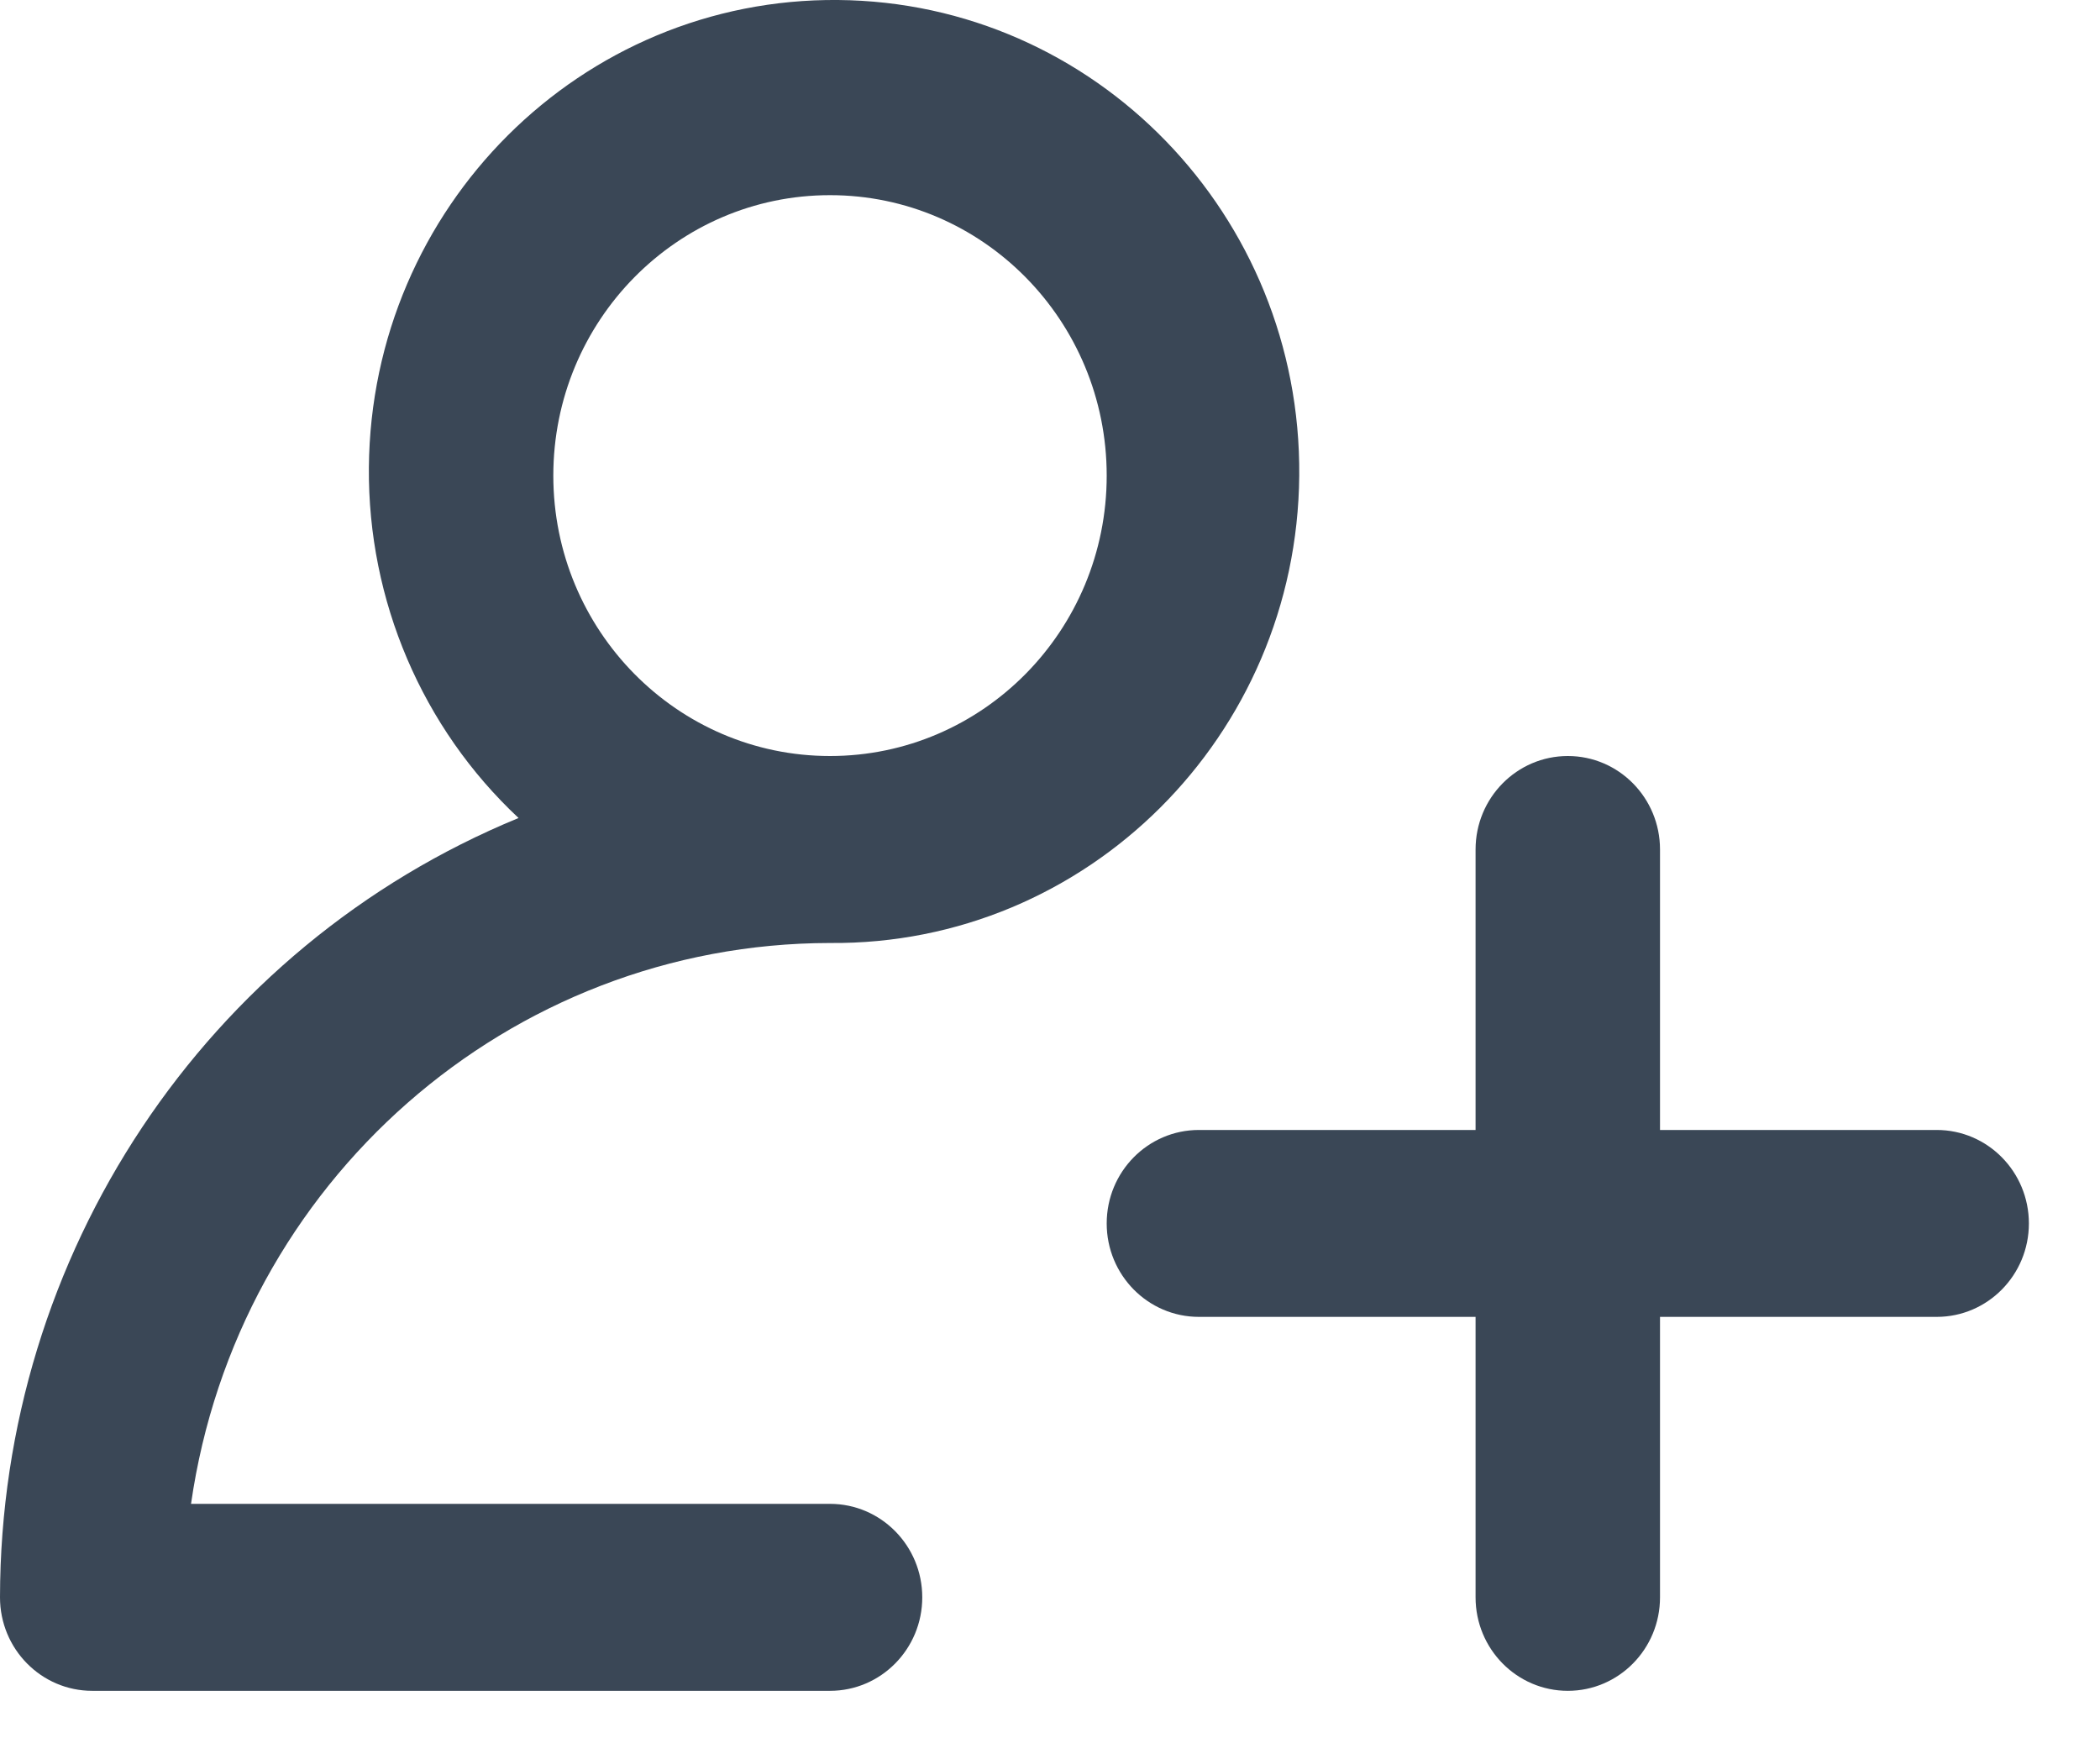
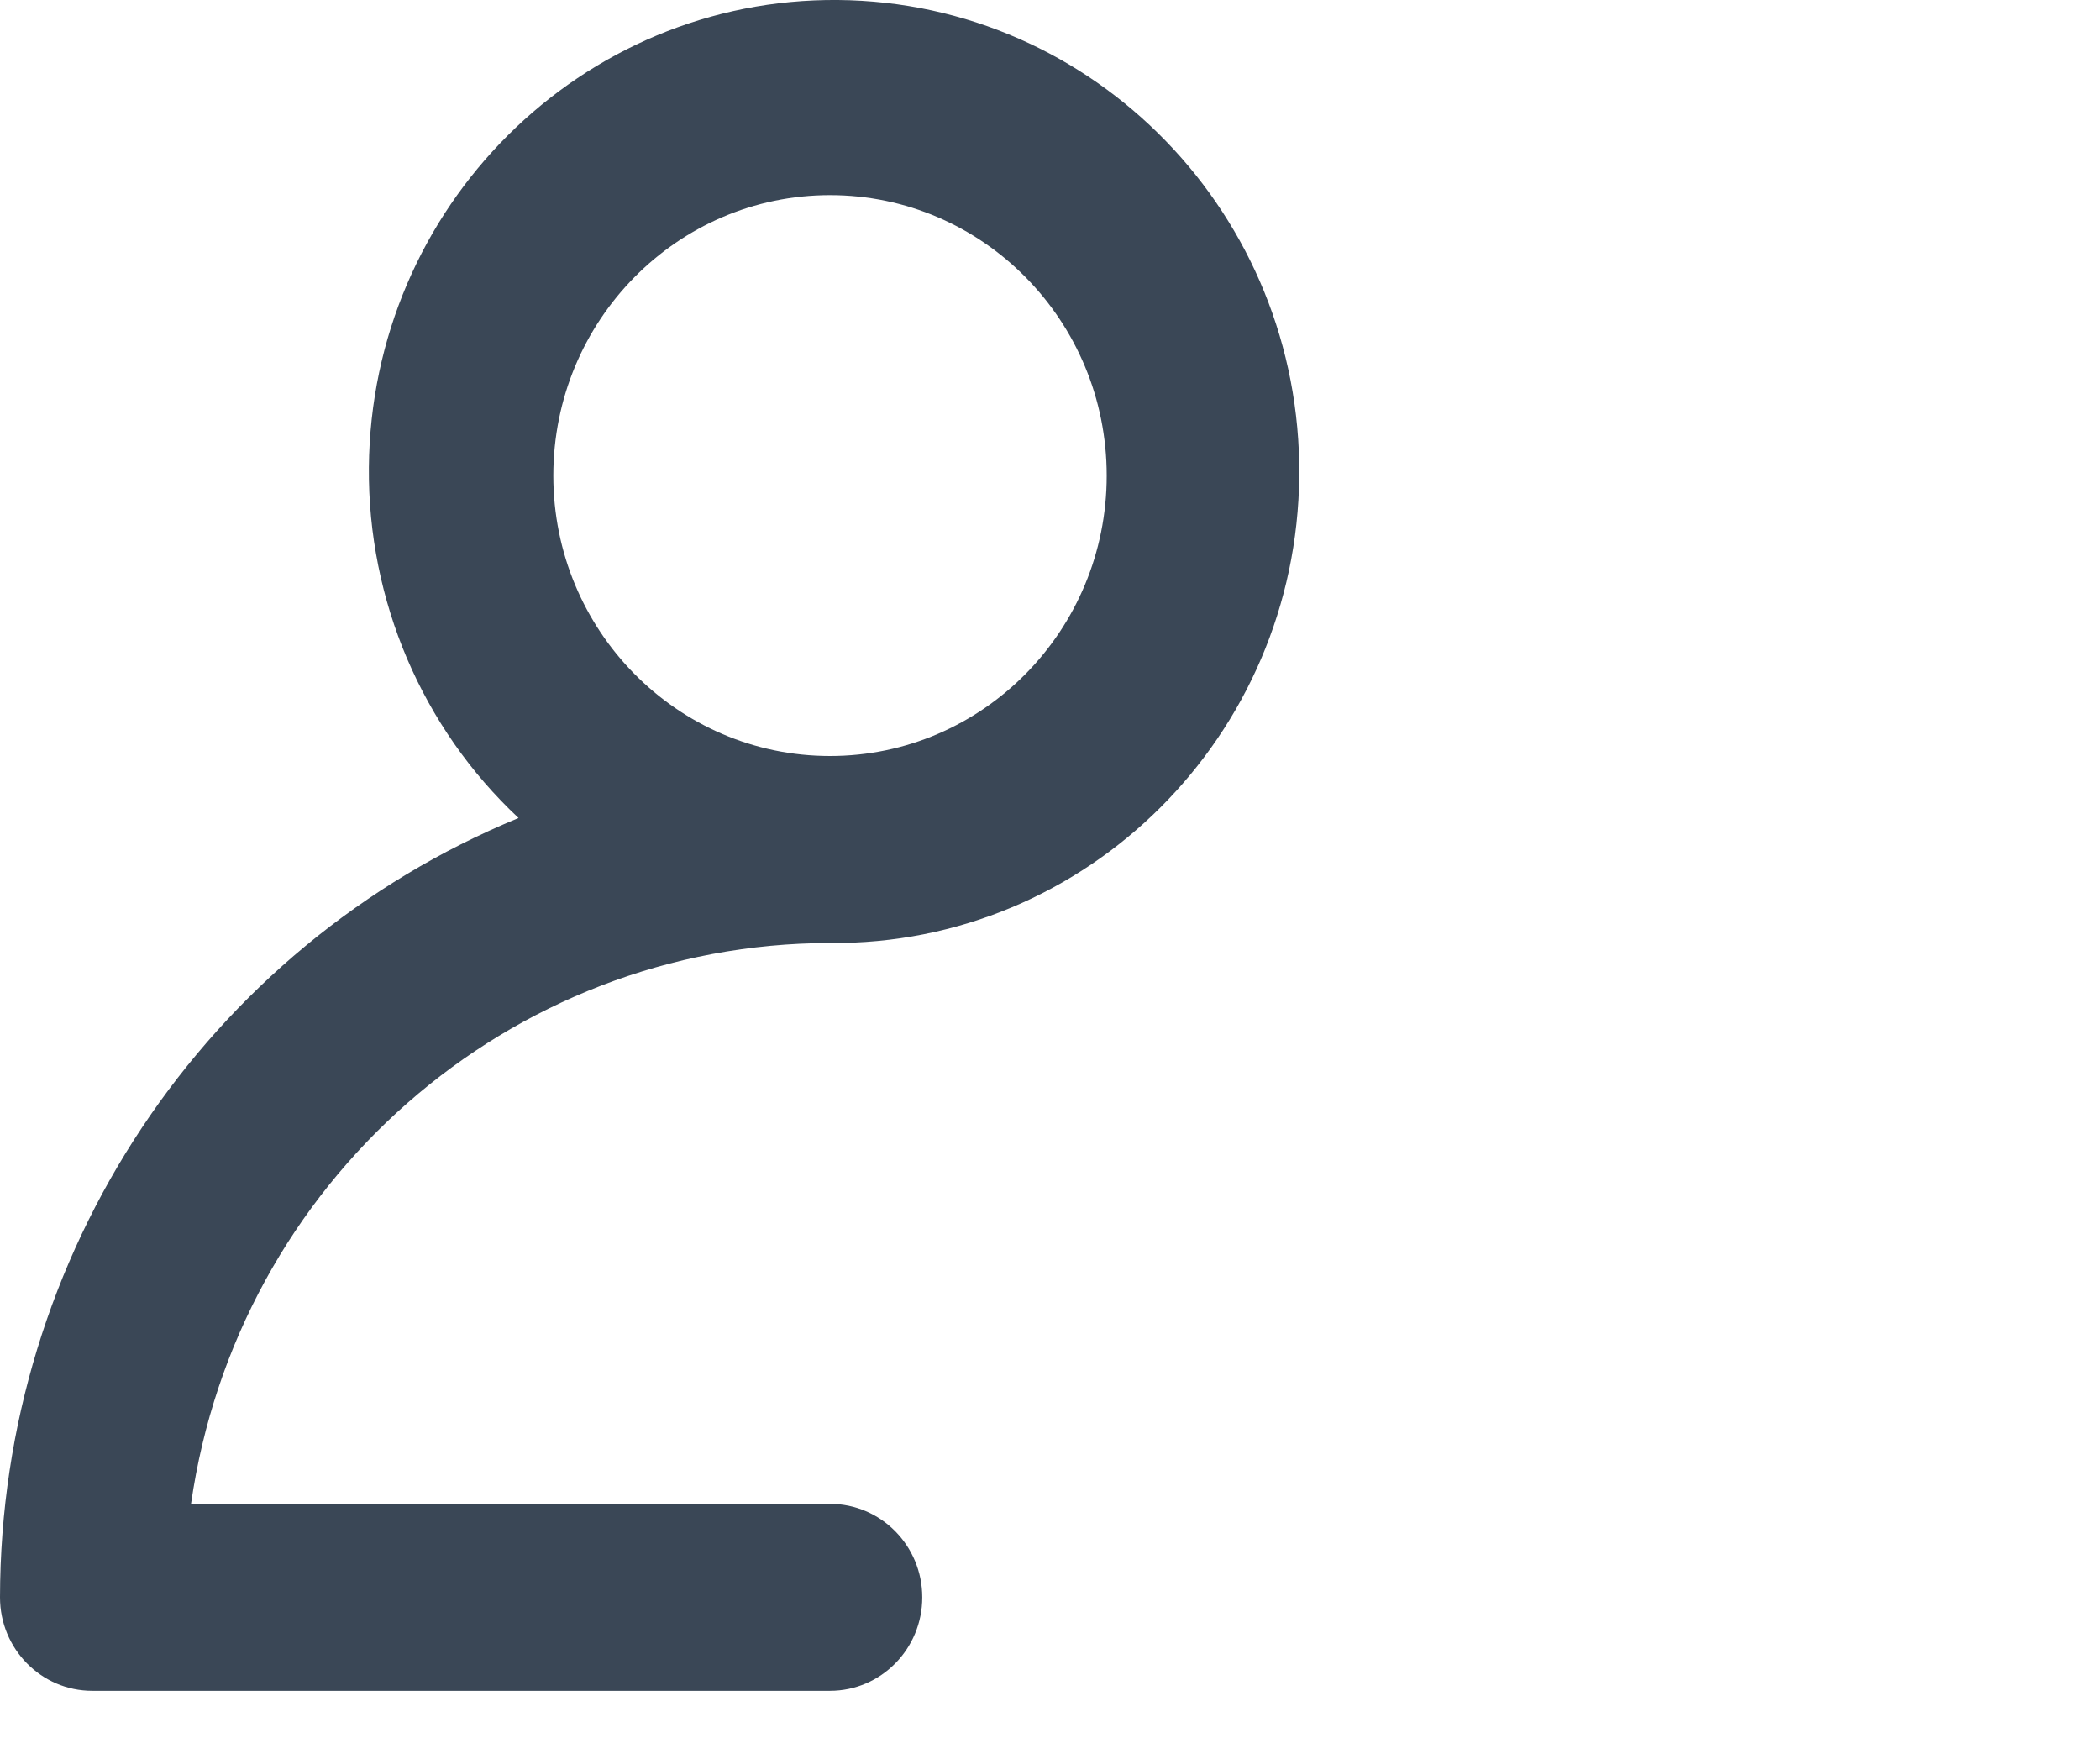
<svg xmlns="http://www.w3.org/2000/svg" width="29" height="24" viewBox="0 0 29 24" fill="none">
  <path d="M1.274 23.349H11.462C12.165 23.349 12.736 22.771 12.736 22.058C12.736 21.345 12.165 20.767 11.462 20.767H2.638C3.276 16.324 7.032 13.027 11.462 13.022C15.01 13.053 17.911 10.163 17.942 6.568C17.972 2.972 15.121 0.031 11.573 0C8.026 -0.031 5.125 2.859 5.094 6.455C5.079 8.292 5.829 10.05 7.161 11.296C2.837 13.074 0.006 17.328 0 22.058C0 22.771 0.57 23.349 1.274 23.349ZM11.462 2.695C13.572 2.695 15.283 4.429 15.283 6.568C15.283 8.706 13.572 10.44 11.462 10.44C9.352 10.44 7.641 8.706 7.641 6.568C7.641 4.429 9.352 2.695 11.462 2.695Z" fill="#3A4756" />
-   <path d="M26.745 15.604H22.924V11.731C22.924 11.018 22.354 10.44 21.651 10.44C20.947 10.44 20.377 11.018 20.377 11.731V15.604H16.556C15.853 15.604 15.283 16.181 15.283 16.895C15.283 17.607 15.853 18.185 16.556 18.185H20.377V22.058C20.377 22.771 20.947 23.349 21.651 23.349C22.354 23.349 22.924 22.771 22.924 22.058V18.185H26.745C27.448 18.185 28.018 17.607 28.018 16.895C28.018 16.182 27.448 15.604 26.745 15.604Z" fill="#3A4756" />
</svg>